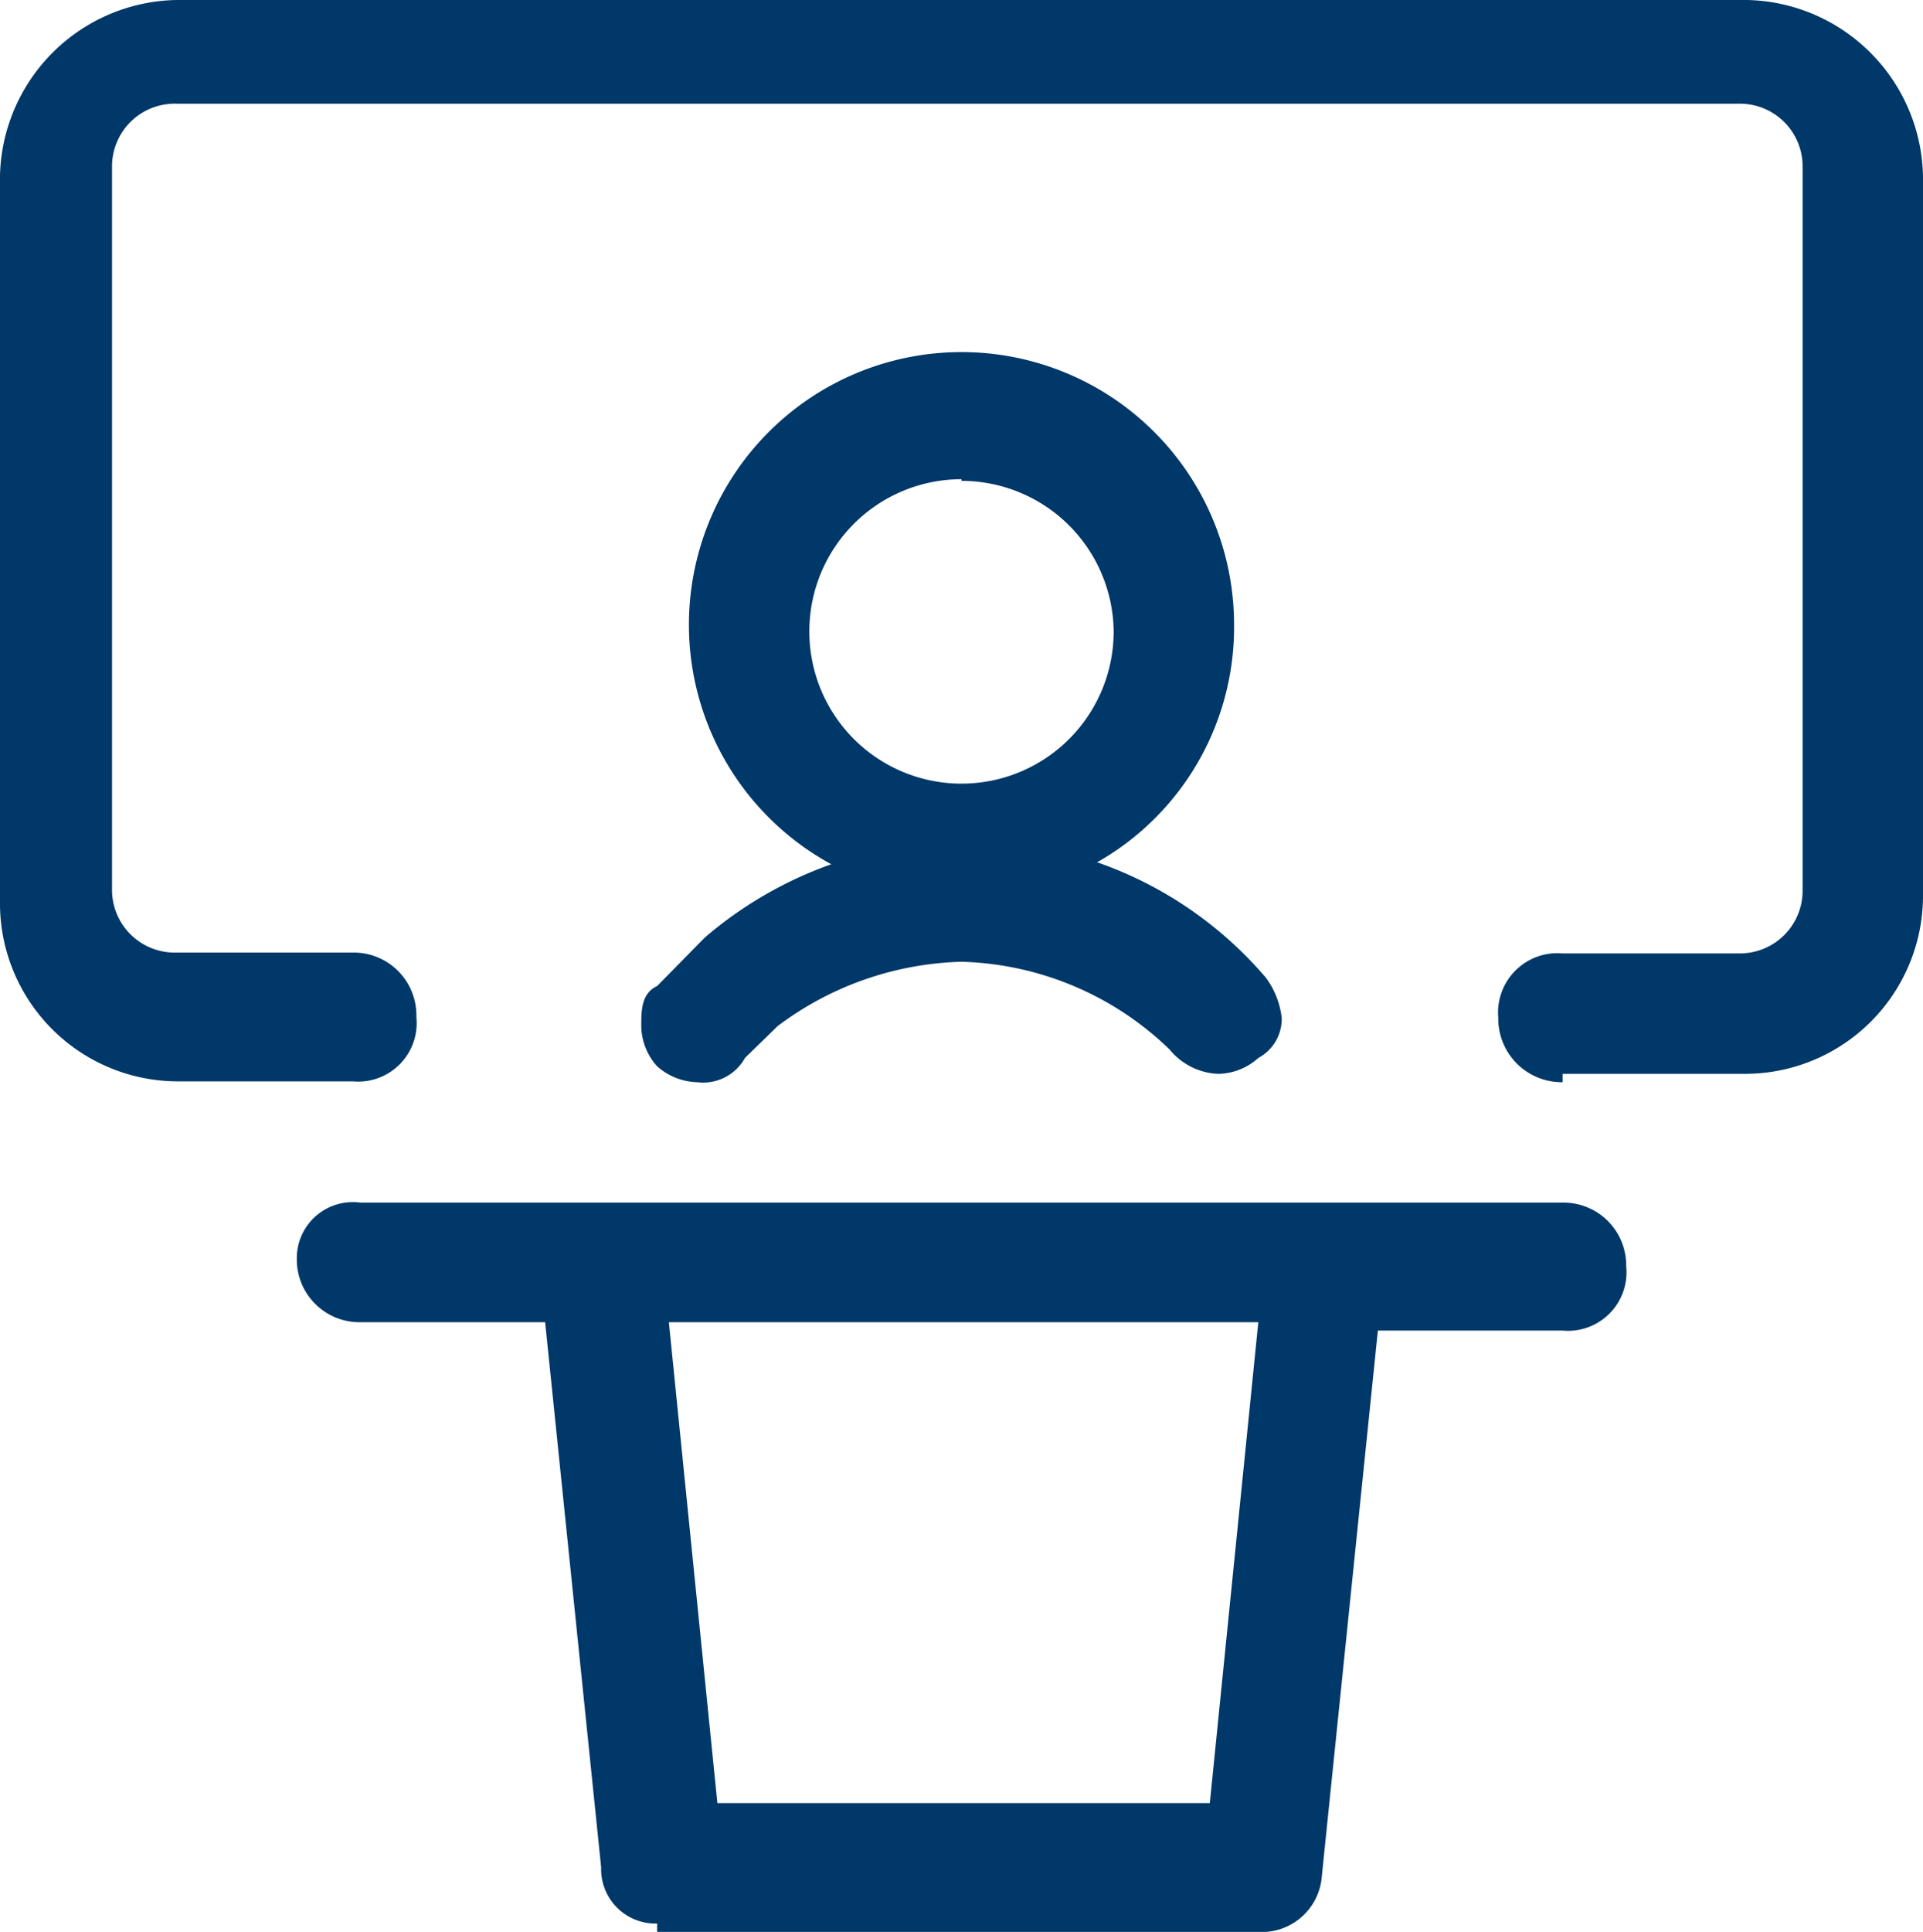
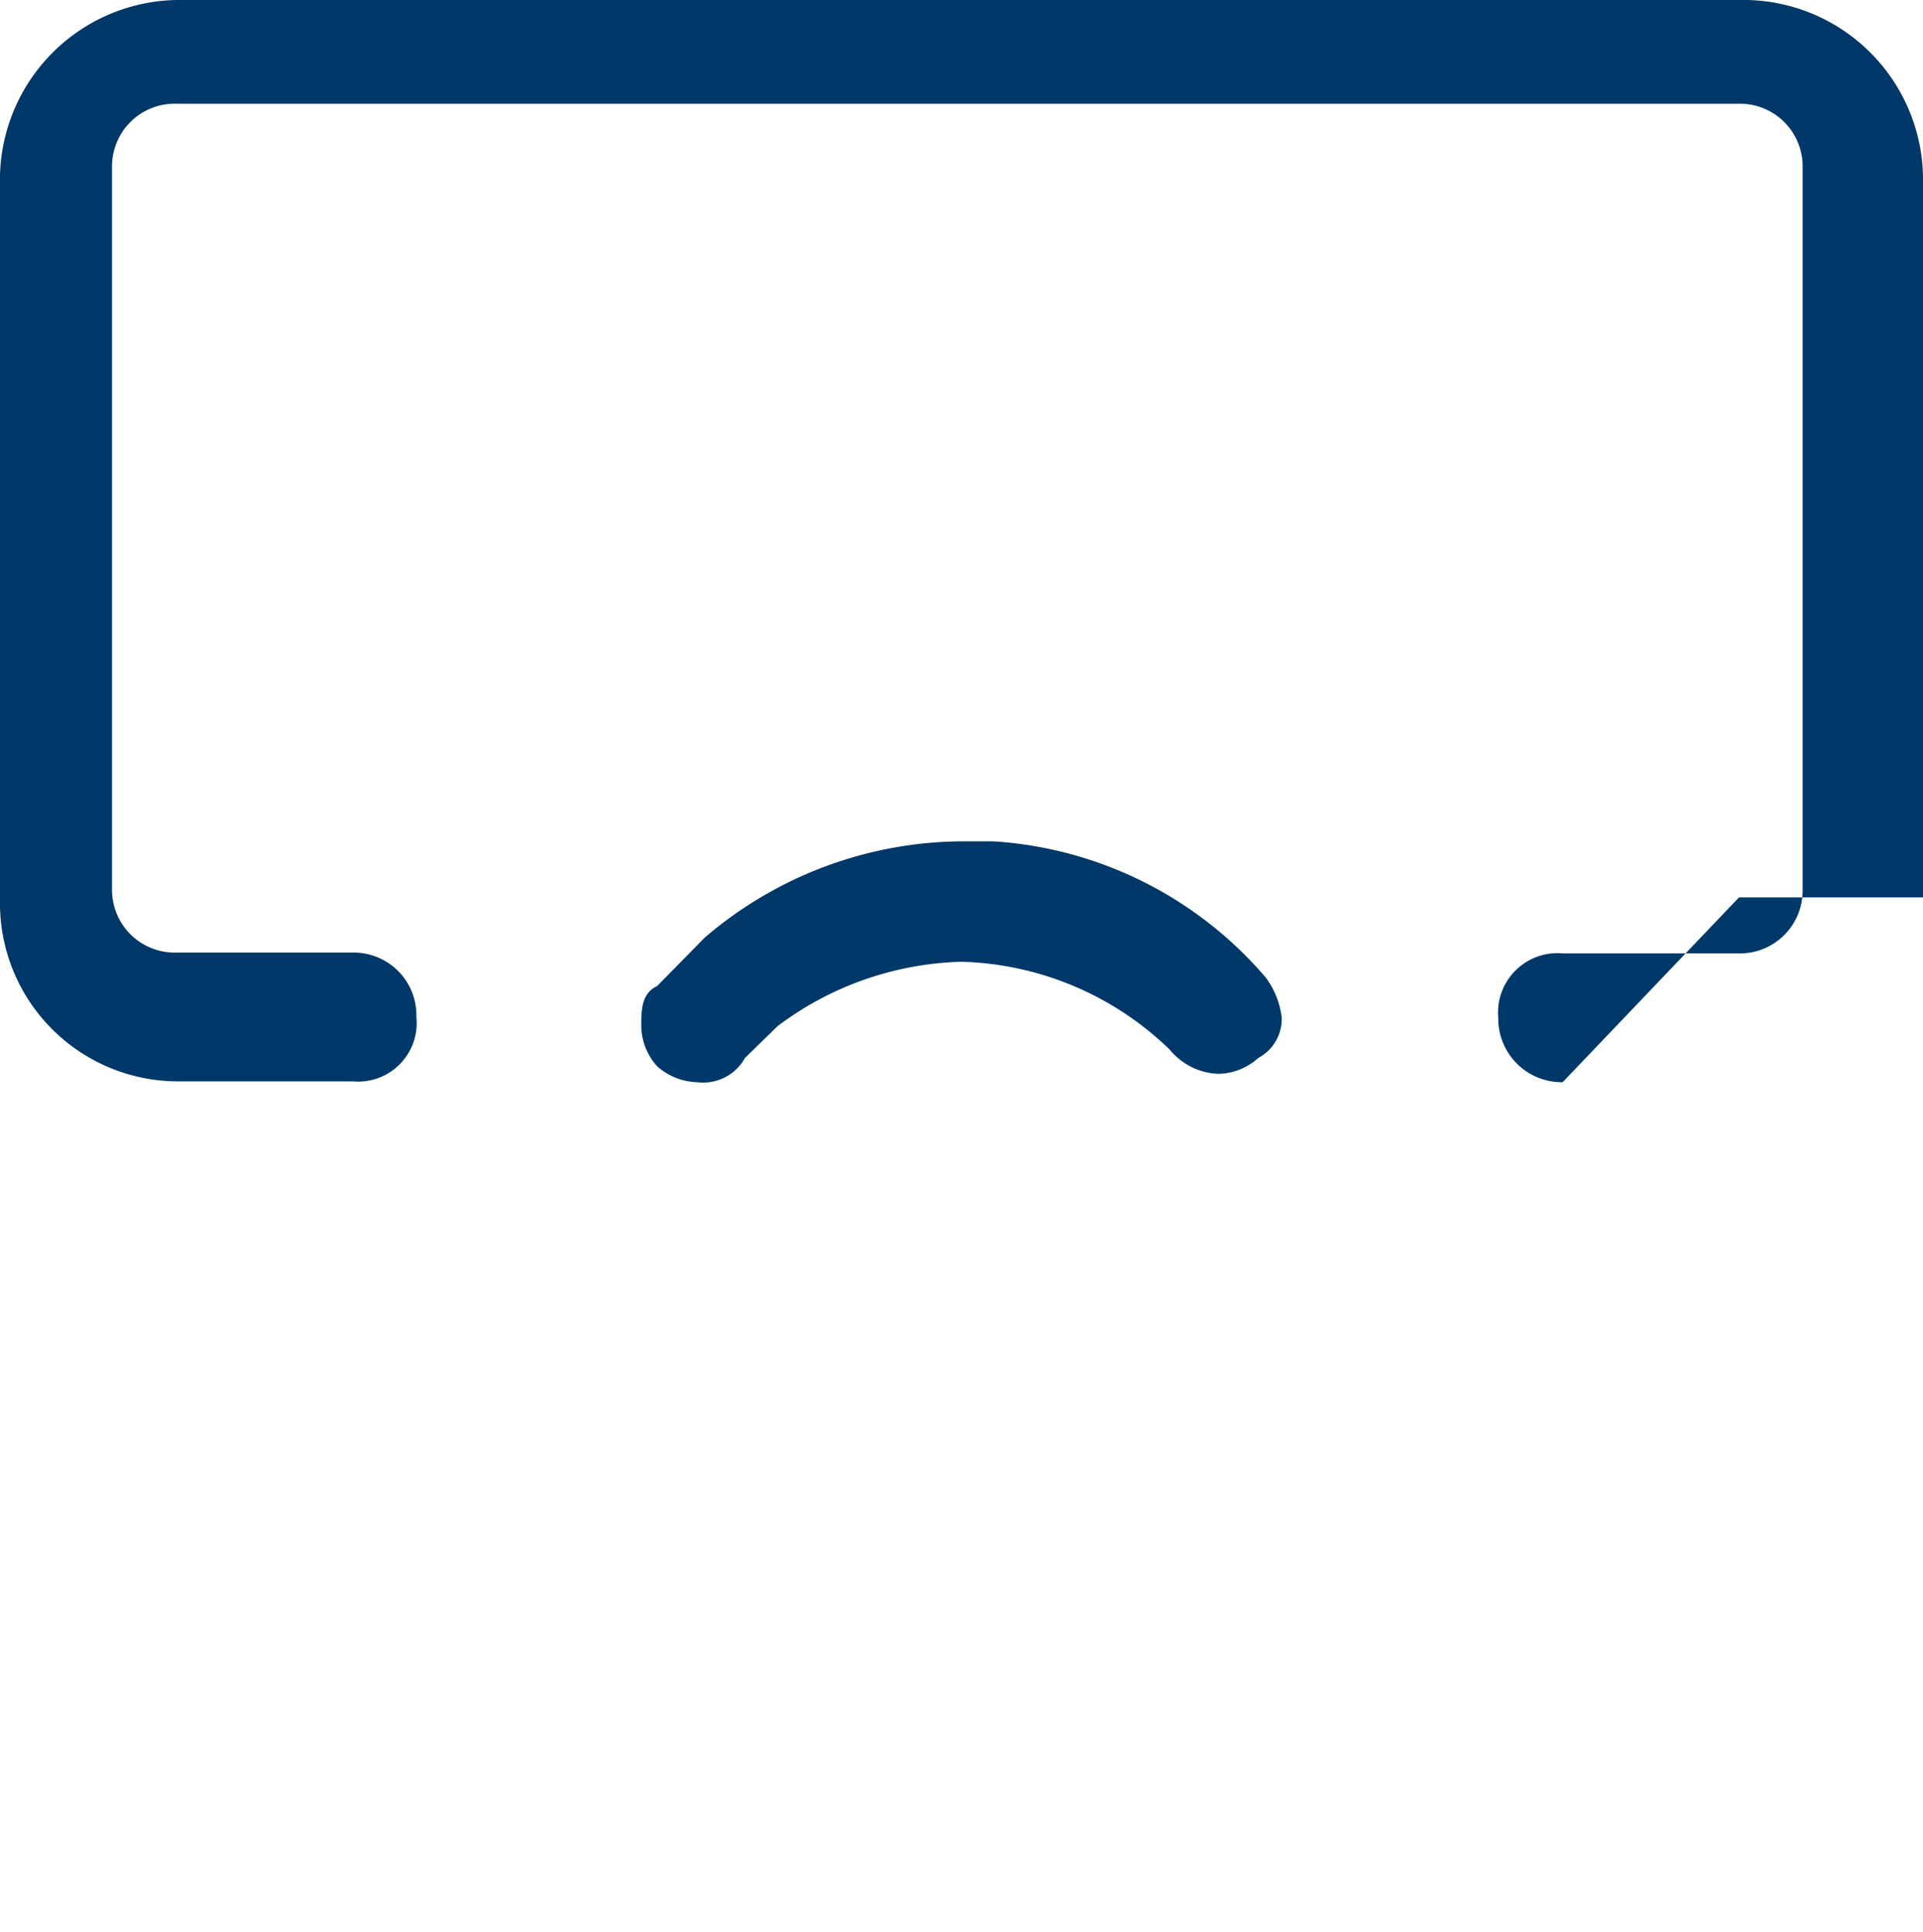
<svg xmlns="http://www.w3.org/2000/svg" id="Ebene_1" data-name="Ebene 1" viewBox="0 0 23 23.1">
  <defs>
    <style>.cls-1{fill:#003869;}</style>
  </defs>
  <title>btc ag icon kongress 23x23px</title>
-   <path class="cls-1" d="M7.86,23a.65.65,0,0,1-.67-.67l-.67-6.52H4.31a.75.75,0,0,1-.76-.76.67.67,0,0,1,.76-.67H18.69a.75.75,0,0,1,.76.76.7.7,0,0,1-.76.77H16.48l-.67,6.52a.72.72,0,0,1-.67.67H7.86Zm6.61-1.44.58-5.75H8l.58,5.75Z" />
-   <path class="cls-1" d="M11.5,10.73a3.26,3.26,0,1,1,3.26-3.26A3.23,3.23,0,0,1,11.5,10.73Zm0-5a1.82,1.82,0,1,0,1.82,1.82A1.82,1.82,0,0,0,11.5,5.75Z" />
  <path class="cls-1" d="M8.34,12.94a.75.75,0,0,1-.48-.19.73.73,0,0,1-.19-.48c0-.19,0-.39.19-.48l.57-.58a4.77,4.77,0,0,1,3.07-1.15h.38a4.67,4.67,0,0,1,3.26,1.63,1,1,0,0,1,.19.48.53.53,0,0,1-.28.48.73.73,0,0,1-.48.19.79.79,0,0,1-.58-.29A3.72,3.72,0,0,0,11.5,11.5a3.82,3.82,0,0,0-2.2.77l-.39.38a.57.57,0,0,1-.57.29Z" />
-   <path class="cls-1" d="M18.69,12.94a.76.76,0,0,1-.77-.77.71.71,0,0,1,.77-.77H20.8a.75.75,0,0,0,.76-.76V2a.75.75,0,0,0-.76-.76H2.11A.75.75,0,0,0,1.34,2v8.63a.75.75,0,0,0,.77.76H4.22a.75.75,0,0,1,.76.77.7.7,0,0,1-.76.77H2.11A2.13,2.13,0,0,1,0,10.83V2.2A2.15,2.15,0,0,1,2.11,0H20.8A2.15,2.15,0,0,1,23,2.11v8.62a2.13,2.13,0,0,1-2.11,2.11h-2.2Z" />
+   <path class="cls-1" d="M18.69,12.94a.76.76,0,0,1-.77-.77.71.71,0,0,1,.77-.77H20.8a.75.75,0,0,0,.76-.76V2a.75.75,0,0,0-.76-.76H2.11A.75.75,0,0,0,1.34,2v8.63a.75.75,0,0,0,.77.76H4.22a.75.75,0,0,1,.76.77.7.7,0,0,1-.76.77H2.11A2.13,2.13,0,0,1,0,10.83V2.2A2.15,2.15,0,0,1,2.11,0H20.8A2.15,2.15,0,0,1,23,2.11v8.62h-2.2Z" />
</svg>